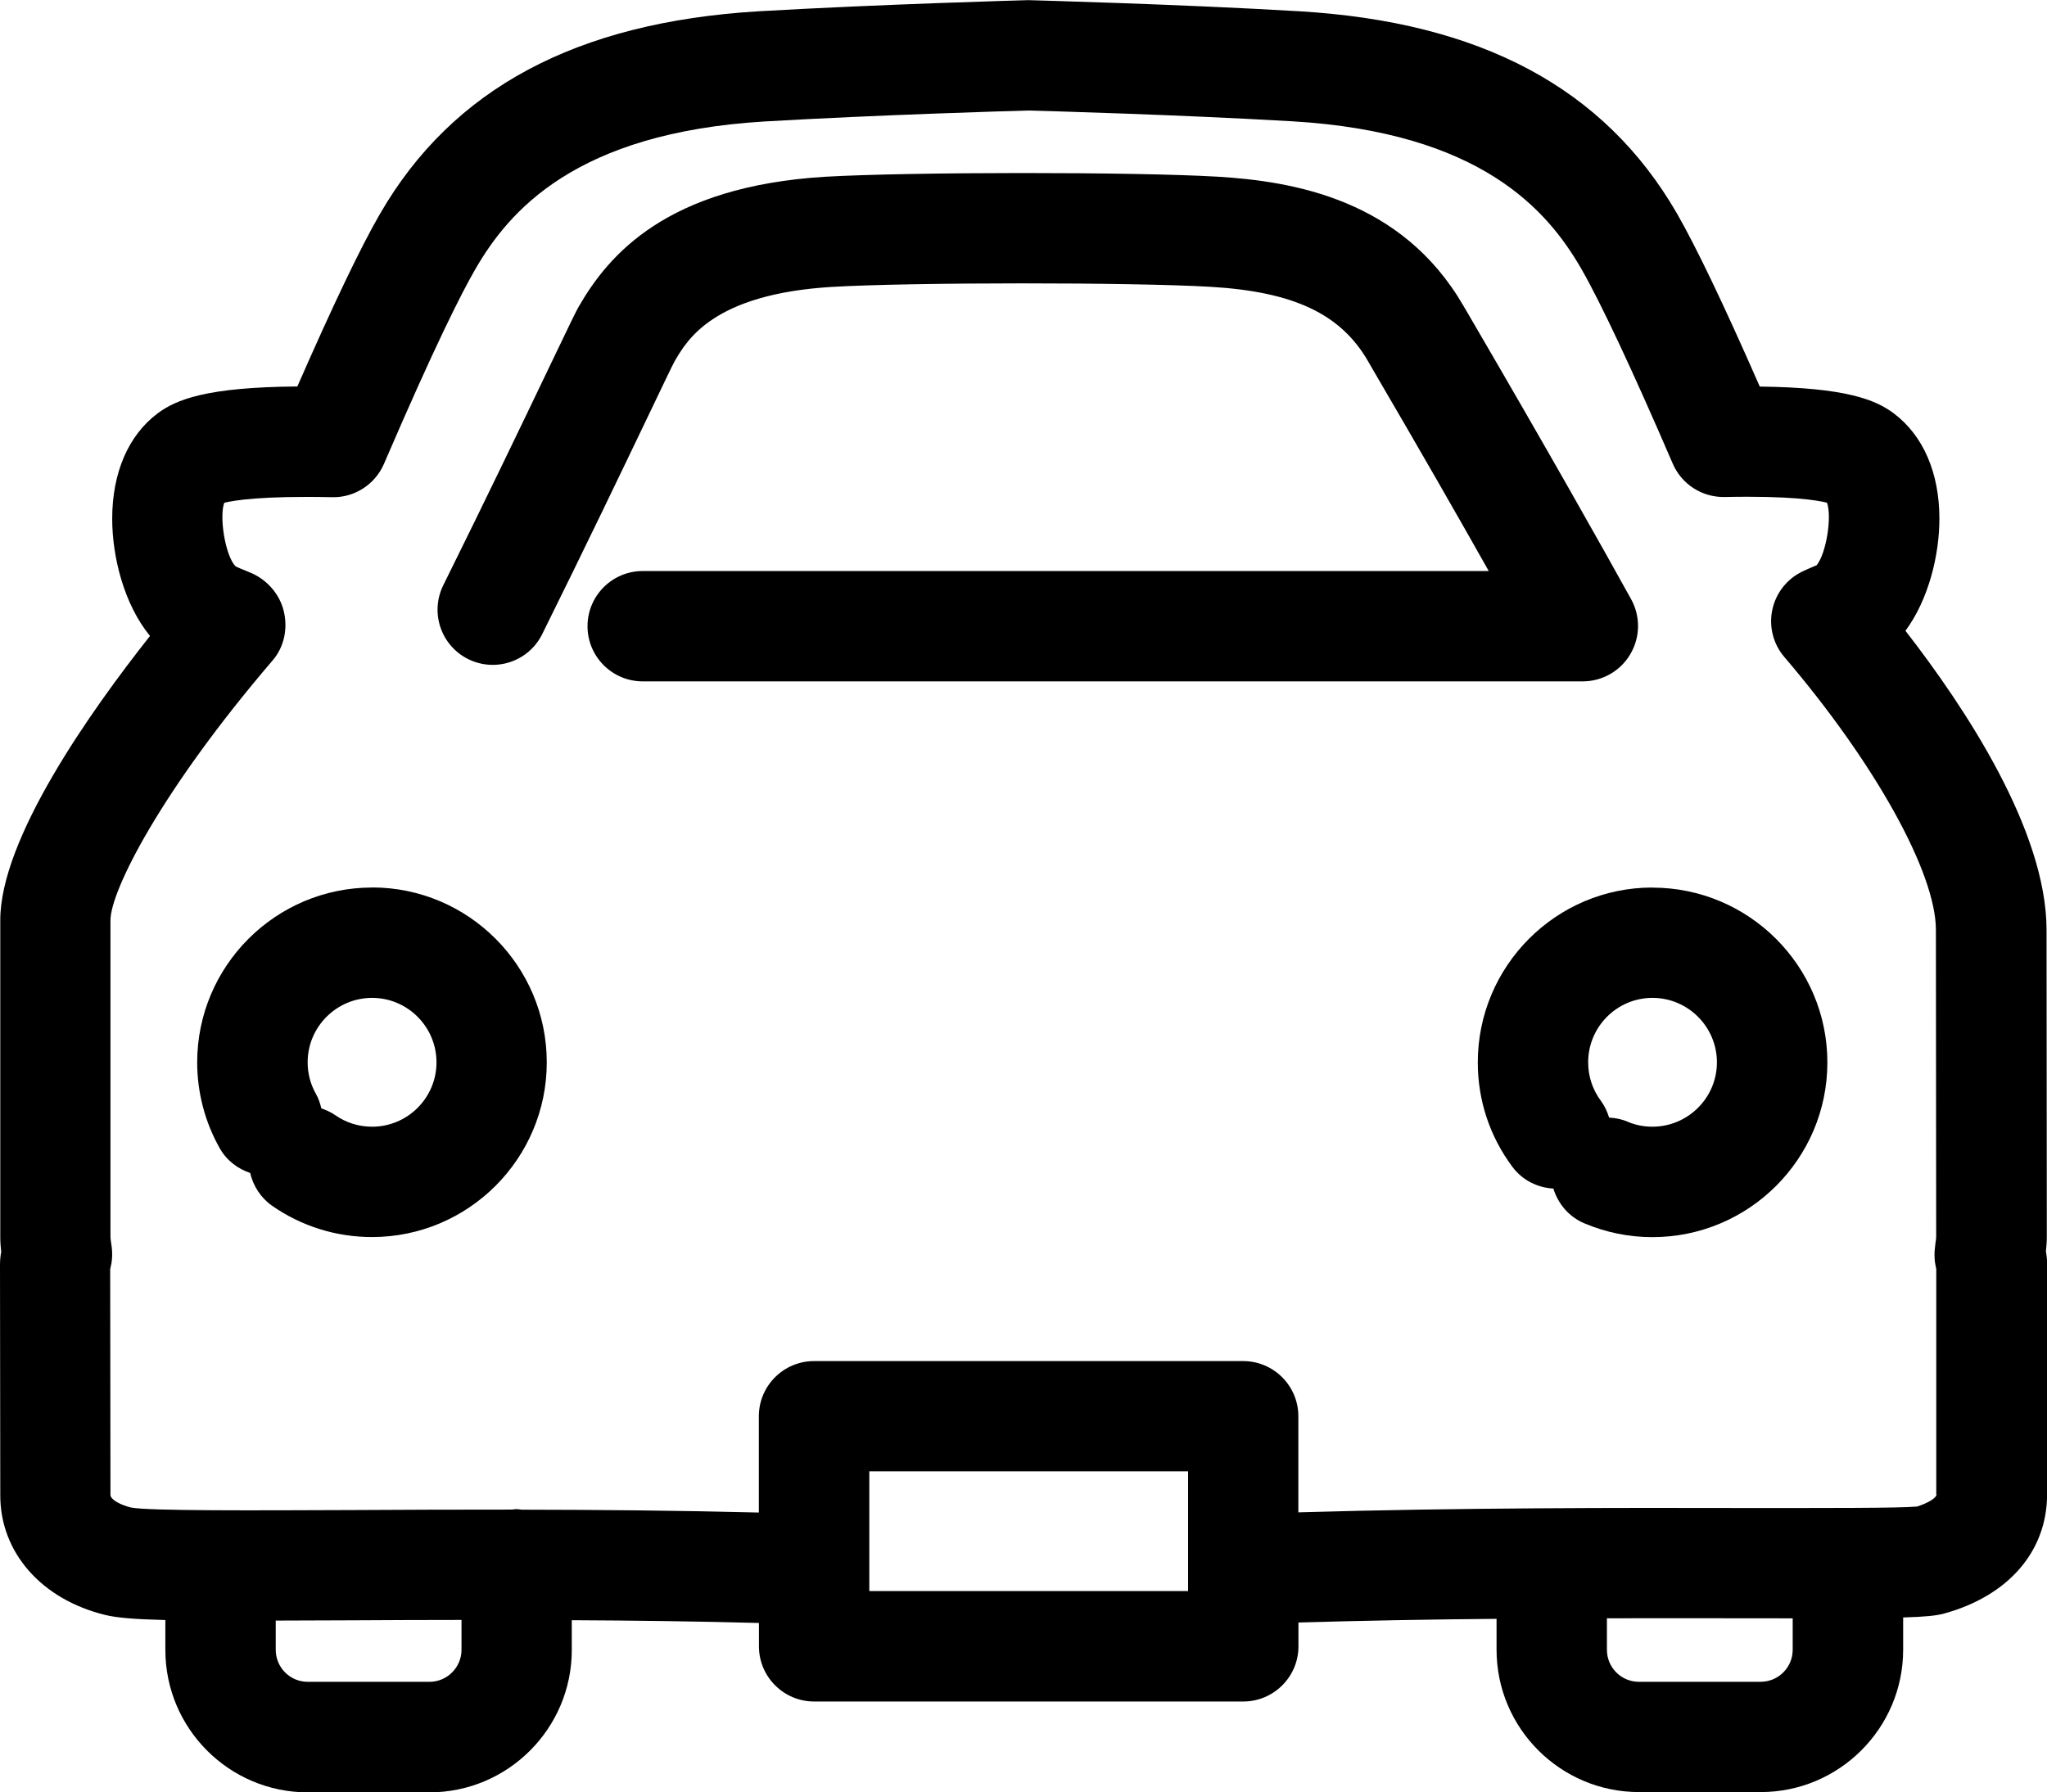
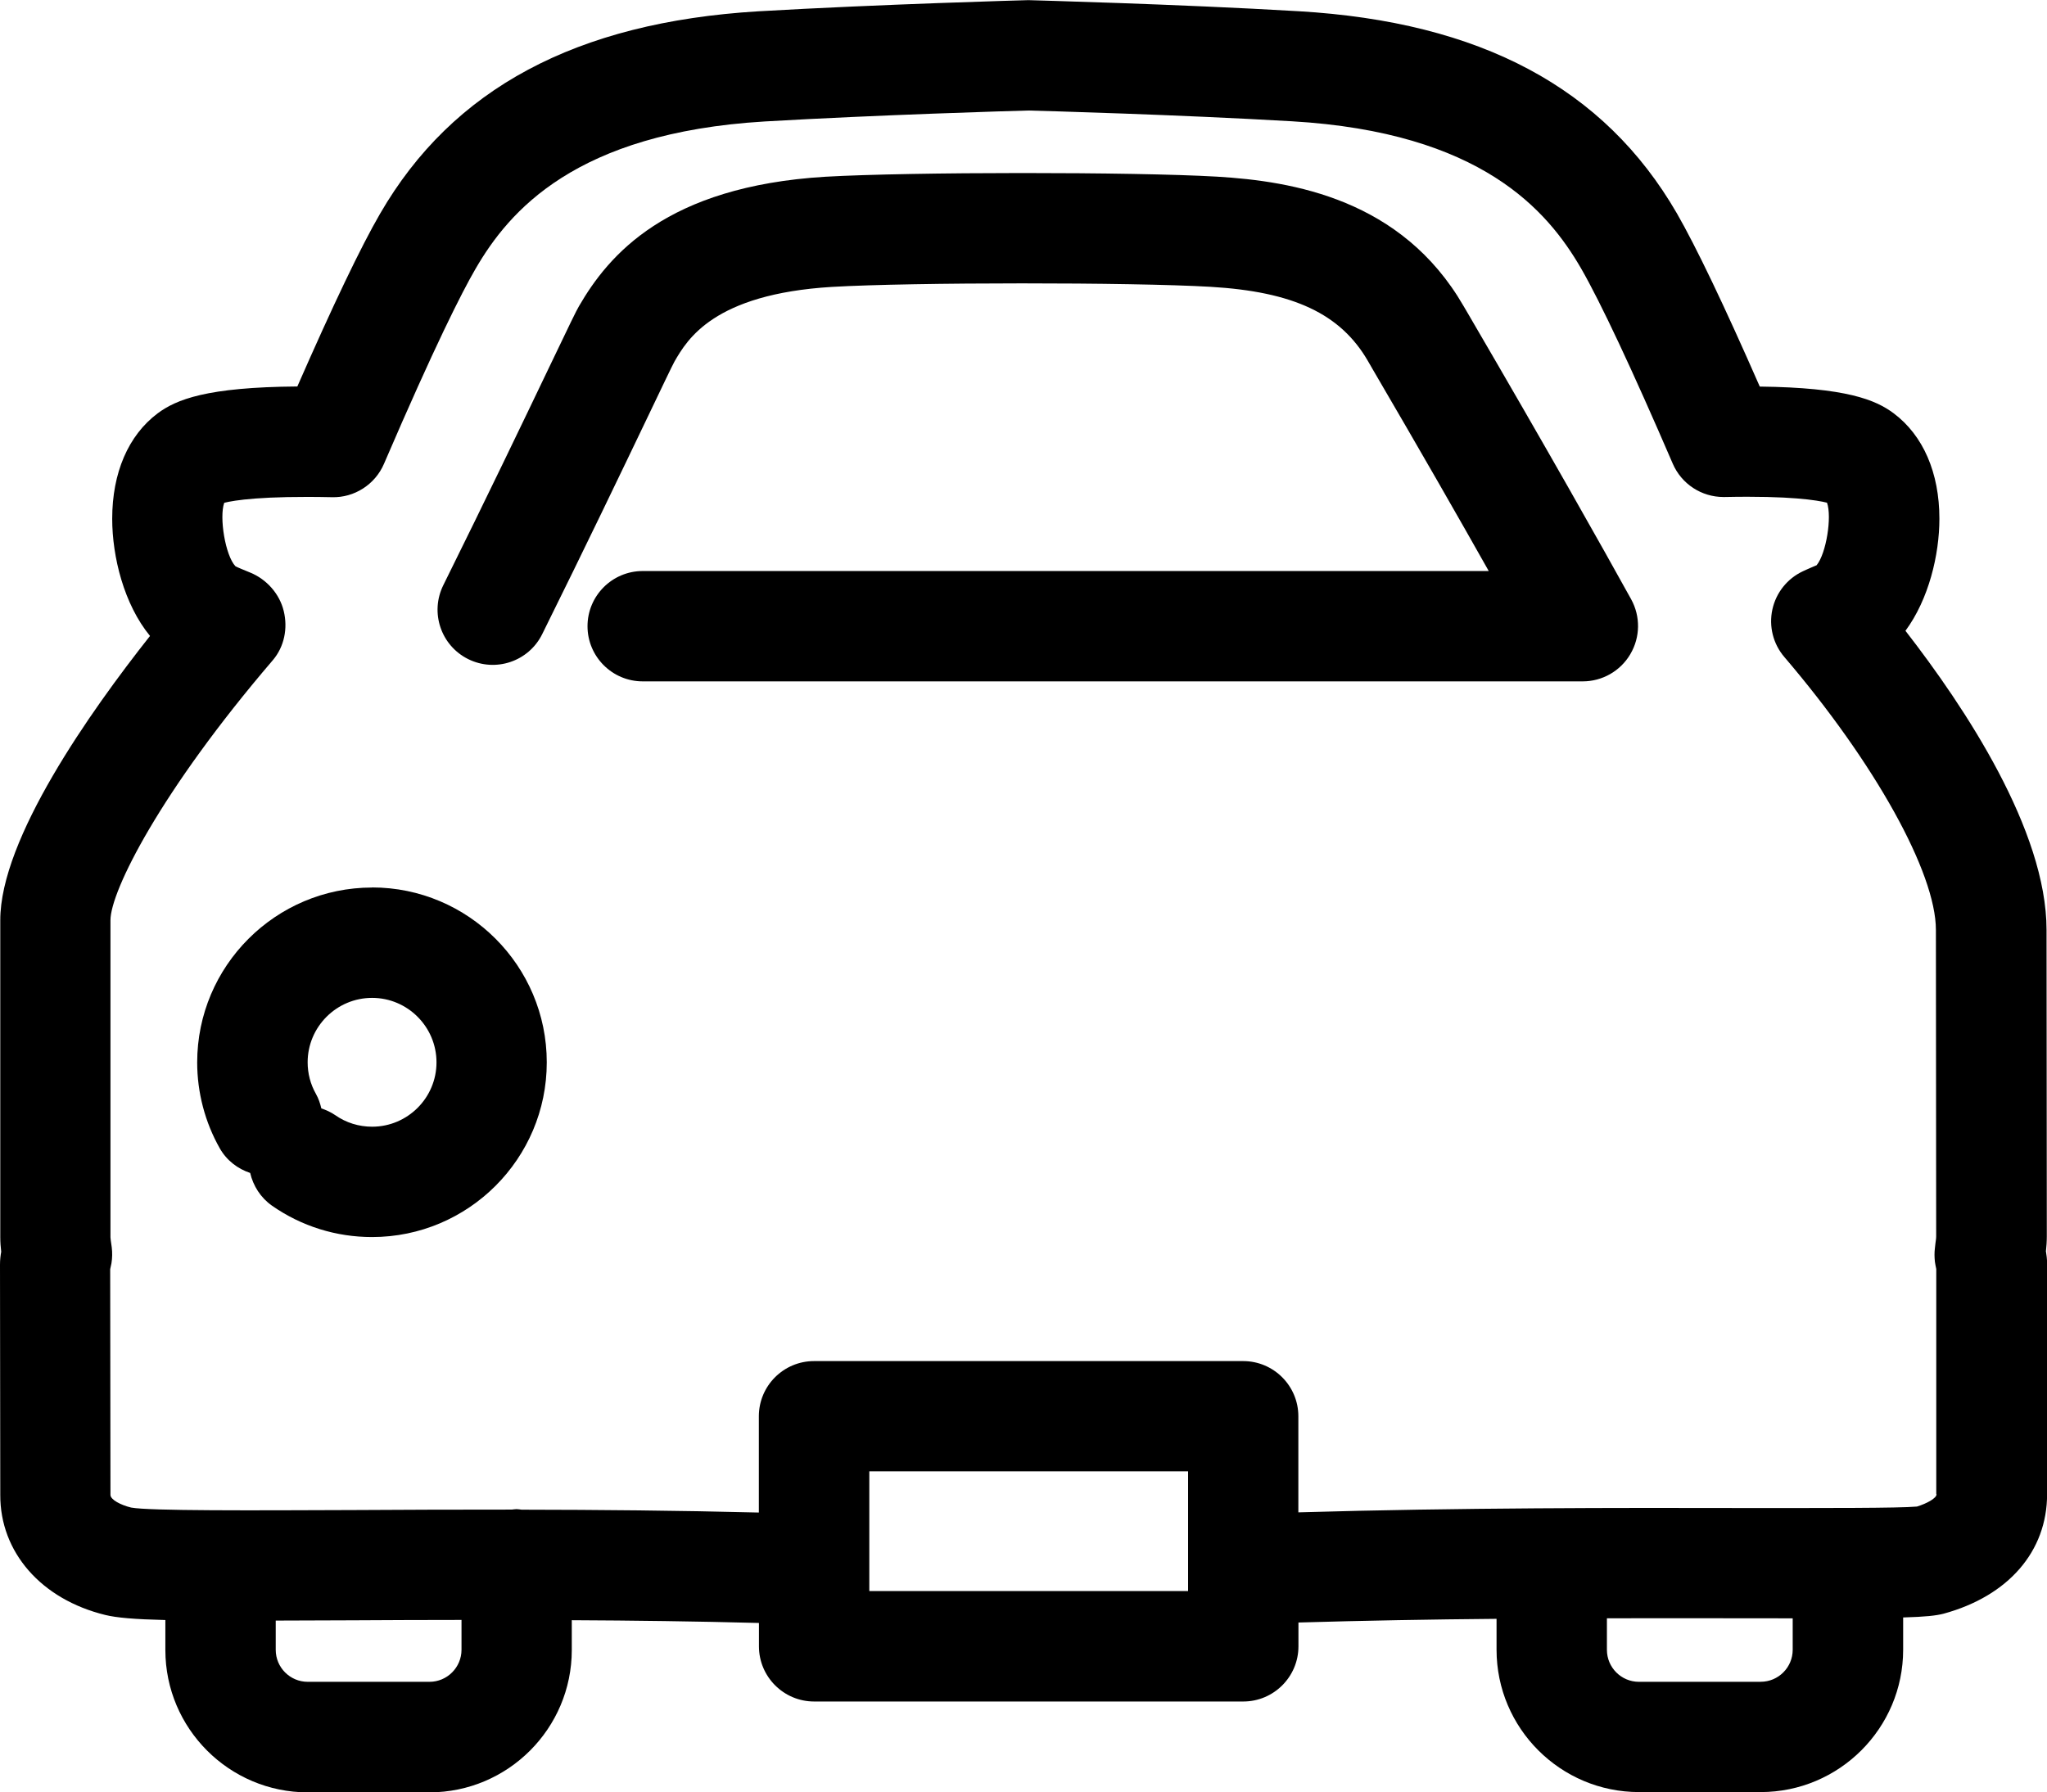
<svg xmlns="http://www.w3.org/2000/svg" xmlns:ns1="http://www.inkscape.org/namespaces/inkscape" xmlns:ns2="http://sodipodi.sourceforge.net/DTD/sodipodi-0.dtd" width="22.257mm" height="19.489mm" viewBox="0 0 22.257 19.489" version="1.1" id="svg8" ns1:version="1.0.1 (3bc2e813f5, 2020-09-07)" ns2:docname="icon_car01.svg">
  <defs id="defs2">
	
	

	
	
	
	
	
	

	
	
	
	
	
</defs>
  <ns2:namedview id="base" pagecolor="#ffffff" bordercolor="#666666" borderopacity="1.0" ns1:pageopacity="0.0" ns1:pageshadow="2" ns1:zoom="0.98994949" ns1:cx="111.81393" ns1:cy="111.73571" ns1:document-units="mm" ns1:current-layer="layer1" ns1:document-rotation="0" showgrid="false" fit-margin-top="0" fit-margin-left="0" fit-margin-right="0" fit-margin-bottom="0" ns1:window-width="1366" ns1:window-height="728" ns1:window-x="0" ns1:window-y="0" ns1:window-maximized="0" />
  <g ns1:label="レイヤー 1" ns1:groupmode="layer" id="layer1" transform="translate(-17.529,-21.232)">
    <g id="g1419" transform="translate(-24.054,-8.285)">
      <path d="m 63.828,43.128 c 0.006,-0.054 0.01,-0.11 0.01,-0.166 l -0.003,-3.332 c 0,-1.082 -0.887,-2.42 -1.534,-3.253 0.253,-0.343 0.369,-0.826 0.369,-1.219 0,-0.499 -0.176,-0.906 -0.498,-1.147 -0.196,-0.146 -0.515,-0.279 -1.455,-0.29 -0.389,-0.887 -0.692,-1.52 -0.902,-1.885 -0.789,-1.363 -2.134,-2.081 -4.112,-2.197 -1.326,-0.078 -2.907,-0.119 -2.923,-0.12 -0.01,-5.29e-4 -0.021,-5.29e-4 -0.032,0 -0.016,2.64e-4 -1.596,0.044 -2.921,0.121 -1.979,0.12 -3.324,0.84 -4.112,2.202 -0.21,0.362 -0.511,0.993 -0.899,1.878 -0.987,0.007 -1.317,0.142 -1.52,0.293 -0.318,0.239 -0.493,0.646 -0.493,1.145 0,0.415 0.128,0.93 0.411,1.275 -0.65,0.822 -1.63,2.208 -1.628,3.093 v 3.447 c 0,0.053 0.004,0.105 0.01,0.157 -0.007,0.039 -0.013,0.086 -0.013,0.139 l 0.003,2.504 c -0.003,0.624 0.445,1.137 1.142,1.307 0.123,0.03 0.315,0.047 0.653,0.055 v 0.326 c 0,0.854 0.695,1.548 1.548,1.548 h 1.323 c 0.854,0 1.548,-0.695 1.548,-1.548 v -0.324 c 0.666,0.003 1.352,0.012 2.035,0.03 v 0.254 c 0,0.331 0.269,0.6 0.6,0.6 h 4.666 c 0.331,0 0.6,-0.269 0.6,-0.6 V 47.162 c 0.72,-0.021 1.449,-0.034 2.154,-0.04 v 0.336 c 0,0.854 0.695,1.548 1.549,1.548 h 1.323 c 0.854,0 1.549,-0.695 1.549,-1.548 v -0.351 c 0.246,-0.007 0.359,-0.02 0.44,-0.041 0.704,-0.192 1.125,-0.678 1.125,-1.299 v -2.51 c 0,-0.048 -0.006,-0.092 -0.012,-0.129 z M 46.252,47.807 H 44.929 c -0.192,0 -0.348,-0.156 -0.348,-0.348 v -0.318 c 0.25,-5.29e-4 0.53,-0.002 0.85,-0.003 0.369,-0.002 0.761,-0.004 1.17,-0.004 v 0.325 c -2.65e-4,0.192 -0.157,0.348 -0.348,0.348 z m 8.249,-0.987 h -3.466 v -1.302 h 3.466 z m 6.225,0.987 h -1.323 c -0.192,0 -0.348,-0.156 -0.348,-0.348 v -0.343 c 0.54,-0.001 1.051,-7.93e-4 1.506,0 0.189,2.65e-4 0.358,2.65e-4 0.514,5.3e-4 v 0.342 c 0,0.192 -0.156,0.348 -0.348,0.348 z m 1.913,-2.04 c 0,0.044 -0.106,0.101 -0.213,0.134 -0.195,0.018 -1.006,0.016 -1.865,0.016 -1.337,-0.003 -3.124,-0.004 -4.861,0.047 v -1.045 c 0,-0.331 -0.269,-0.6 -0.6,-0.6 h -4.666 c -0.331,0 -0.6,0.269 -0.6,0.6 v 1.047 c -0.873,-0.022 -1.749,-0.03 -2.579,-0.031 -0.019,-0.002 -0.037,-0.006 -0.056,-0.006 -0.018,0 -0.035,0.004 -0.052,0.005 -0.609,-5.29e-4 -1.19,0.002 -1.723,0.005 -1.089,0.004 -2.215,0.01 -2.415,-0.027 -0.111,-0.027 -0.225,-0.085 -0.225,-0.138 l -0.003,-2.454 c 0.005,-0.022 0.01,-0.044 0.014,-0.066 0.009,-0.057 0.01,-0.115 0.003,-0.172 l -0.006,-0.043 c -0.003,-0.022 -0.007,-0.044 -0.008,-0.066 v -3.448 c 0,-0.317 0.546,-1.405 1.765,-2.828 0.125,-0.146 0.165,-0.347 0.119,-0.535 -0.045,-0.187 -0.186,-0.345 -0.364,-0.418 -0.059,-0.024 -0.147,-0.06 -0.161,-0.069 -0.11,-0.116 -0.178,-0.532 -0.122,-0.69 0.106,-0.027 0.415,-0.077 1.172,-0.061 0.242,0.007 0.469,-0.138 0.565,-0.363 0.555,-1.29 0.846,-1.863 0.994,-2.118 0.364,-0.629 1.086,-1.481 3.144,-1.605 1.235,-0.072 2.698,-0.115 2.867,-0.119 0.168,0.004 1.632,0.045 2.867,0.117 2.058,0.12 2.78,0.971 3.144,1.6 0.211,0.366 0.556,1.101 0.997,2.124 0.095,0.22 0.312,0.362 0.551,0.362 0.004,0 0.008,0 0.012,0 0.716,-0.015 1.012,0.036 1.114,0.062 0.055,0.153 -0.008,0.552 -0.113,0.68 -0.019,0.009 -0.04,0.017 -0.061,0.026 -0.029,0.013 -0.058,0.025 -0.087,0.039 -0.17,0.079 -0.293,0.233 -0.333,0.416 -0.04,0.183 0.008,0.375 0.13,0.517 0.986,1.154 1.648,2.347 1.648,2.968 l 0.003,3.332 c 0,0.026 -0.005,0.051 -0.008,0.076 l -0.006,0.054 c -0.006,0.048 -0.005,0.097 0,0.146 0.004,0.027 0.009,0.053 0.015,0.08 v 2.449 z" id="path1043" style="stroke-width:0.265" />
      <path d="m 45.629,39.169 c -1.049,0 -1.902,0.853 -1.902,1.902 0,0.327 0.085,0.65 0.245,0.933 0.076,0.134 0.196,0.224 0.331,0.269 0.033,0.14 0.113,0.269 0.239,0.357 0.32,0.223 0.696,0.34 1.086,0.34 1.048,0 1.9,-0.852 1.9,-1.9 0,-1.049 -0.852,-1.902 -1.9,-1.902 z m 0,2.601 c -0.144,0 -0.283,-0.043 -0.4,-0.125 -0.048,-0.033 -0.099,-0.056 -0.152,-0.074 -0.013,-0.054 -0.03,-0.107 -0.059,-0.158 -0.059,-0.104 -0.09,-0.222 -0.09,-0.343 0,-0.387 0.315,-0.701 0.701,-0.701 0.386,0 0.7,0.315 0.7,0.701 2.65e-4,0.386 -0.314,0.7 -0.7,0.7 z" id="path1045" style="stroke-width:0.265" />
-       <path d="m 59.549,39.169 c -1.047,0 -1.898,0.853 -1.898,1.902 0,0.412 0.13,0.805 0.376,1.135 0.11,0.148 0.275,0.227 0.446,0.237 0.05,0.164 0.167,0.306 0.337,0.378 0.235,0.099 0.483,0.15 0.74,0.15 1.049,0 1.902,-0.852 1.902,-1.9 0,-1.048 -0.853,-1.901 -1.902,-1.901 z m 0,2.601 c -0.094,0 -0.185,-0.018 -0.271,-0.055 -0.065,-0.028 -0.132,-0.04 -0.199,-0.044 -0.02,-0.064 -0.048,-0.126 -0.09,-0.183 -0.09,-0.121 -0.138,-0.266 -0.138,-0.418 0,-0.387 0.314,-0.701 0.699,-0.701 0.387,0 0.701,0.315 0.701,0.701 0,0.386 -0.315,0.7 -0.702,0.7 z" id="path1047" style="stroke-width:0.265" />
      <path d="m 59.31,36.63 c 0.108,-0.183 0.111,-0.409 0.009,-0.595 C 58.997,35.453 58.427,34.439 57.542,32.923 l -0.047,-0.08 c -0.67,-1.158 -1.851,-1.356 -2.681,-1.405 -0.906,-0.053 -3.332,-0.052 -4.256,0.001 -1.732,0.105 -2.359,0.854 -2.68,1.408 -0.033,0.057 -0.089,0.173 -0.335,0.687 -0.267,0.558 -0.679,1.417 -1.14,2.347 -0.147,0.297 -0.026,0.657 0.271,0.804 0.297,0.147 0.657,0.026 0.804,-0.271 0.464,-0.936 0.878,-1.8 1.147,-2.362 0.159,-0.332 0.264,-0.553 0.292,-0.604 0.138,-0.238 0.424,-0.733 1.712,-0.811 0.874,-0.051 3.258,-0.051 4.115,-0.001 0.903,0.053 1.416,0.294 1.713,0.808 l 0.049,0.085 c 0.532,0.91 0.948,1.637 1.264,2.198 h -9.199 c -0.331,0 -0.6,0.269 -0.6,0.6 0,0.331 0.269,0.6 0.6,0.6 h 10.221 c 0.212,0 0.409,-0.112 0.517,-0.295 z" id="path1049" style="stroke-width:0.265" />
    </g>
  </g>
</svg>